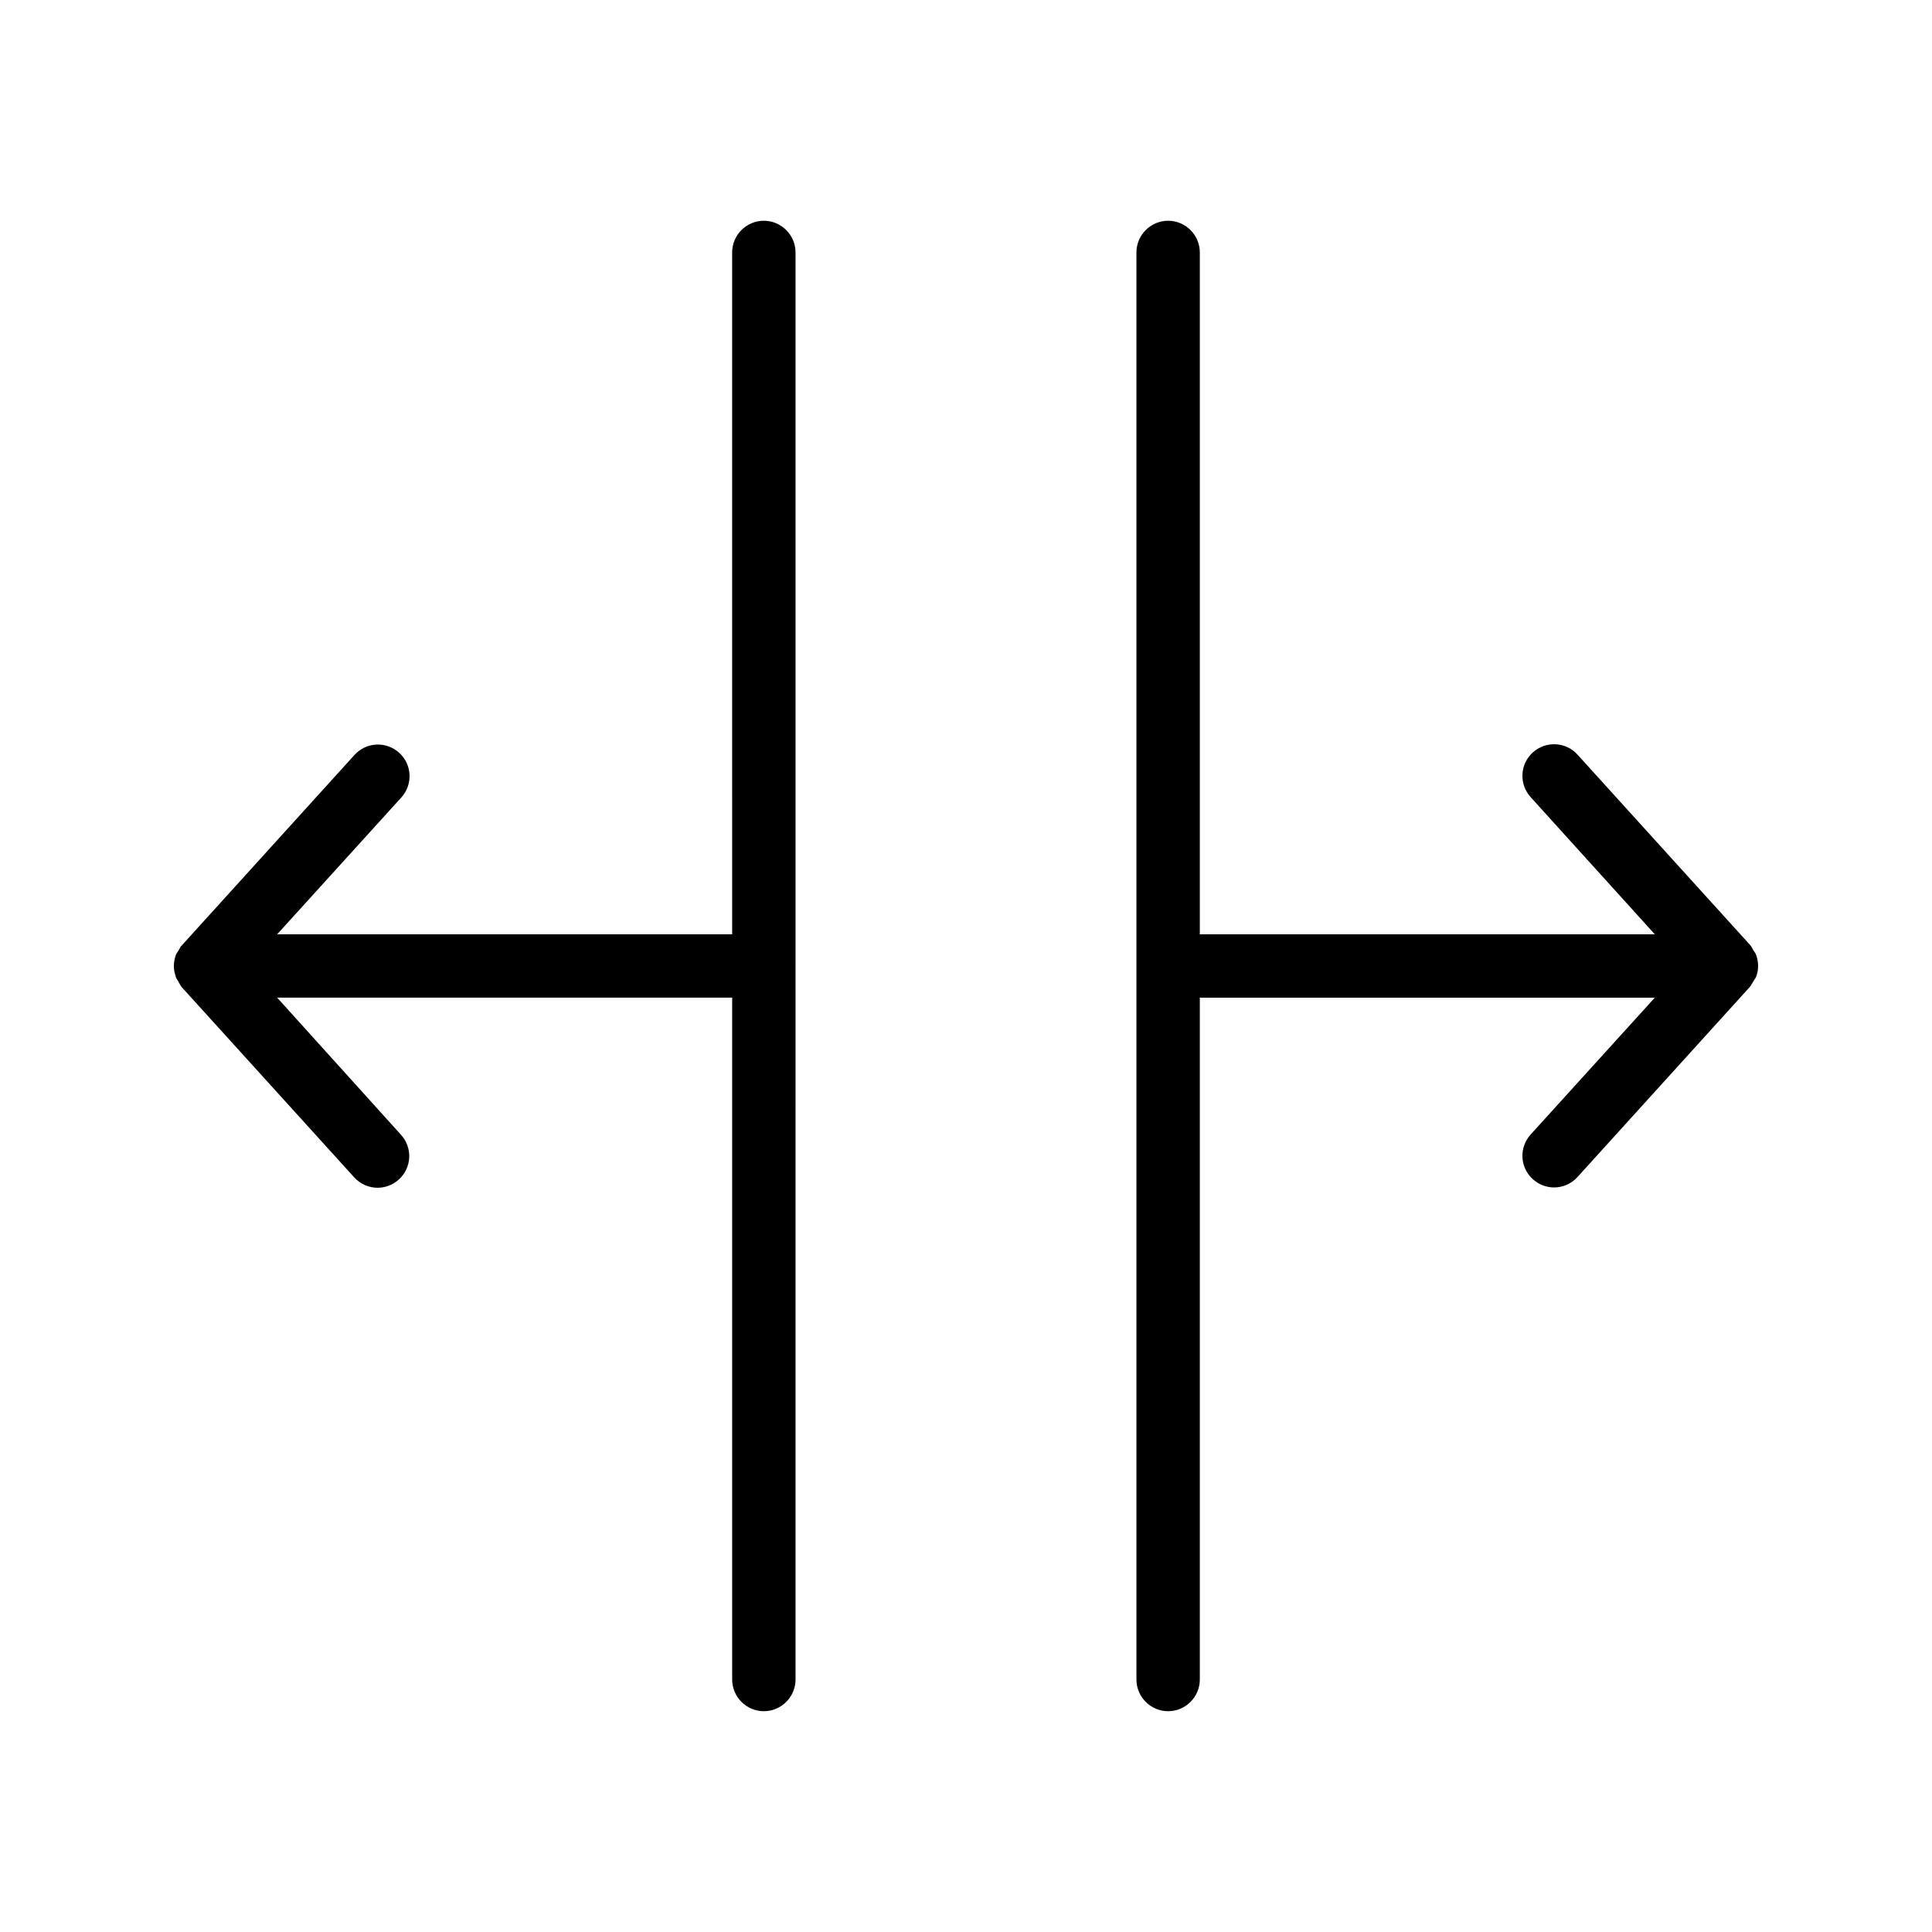
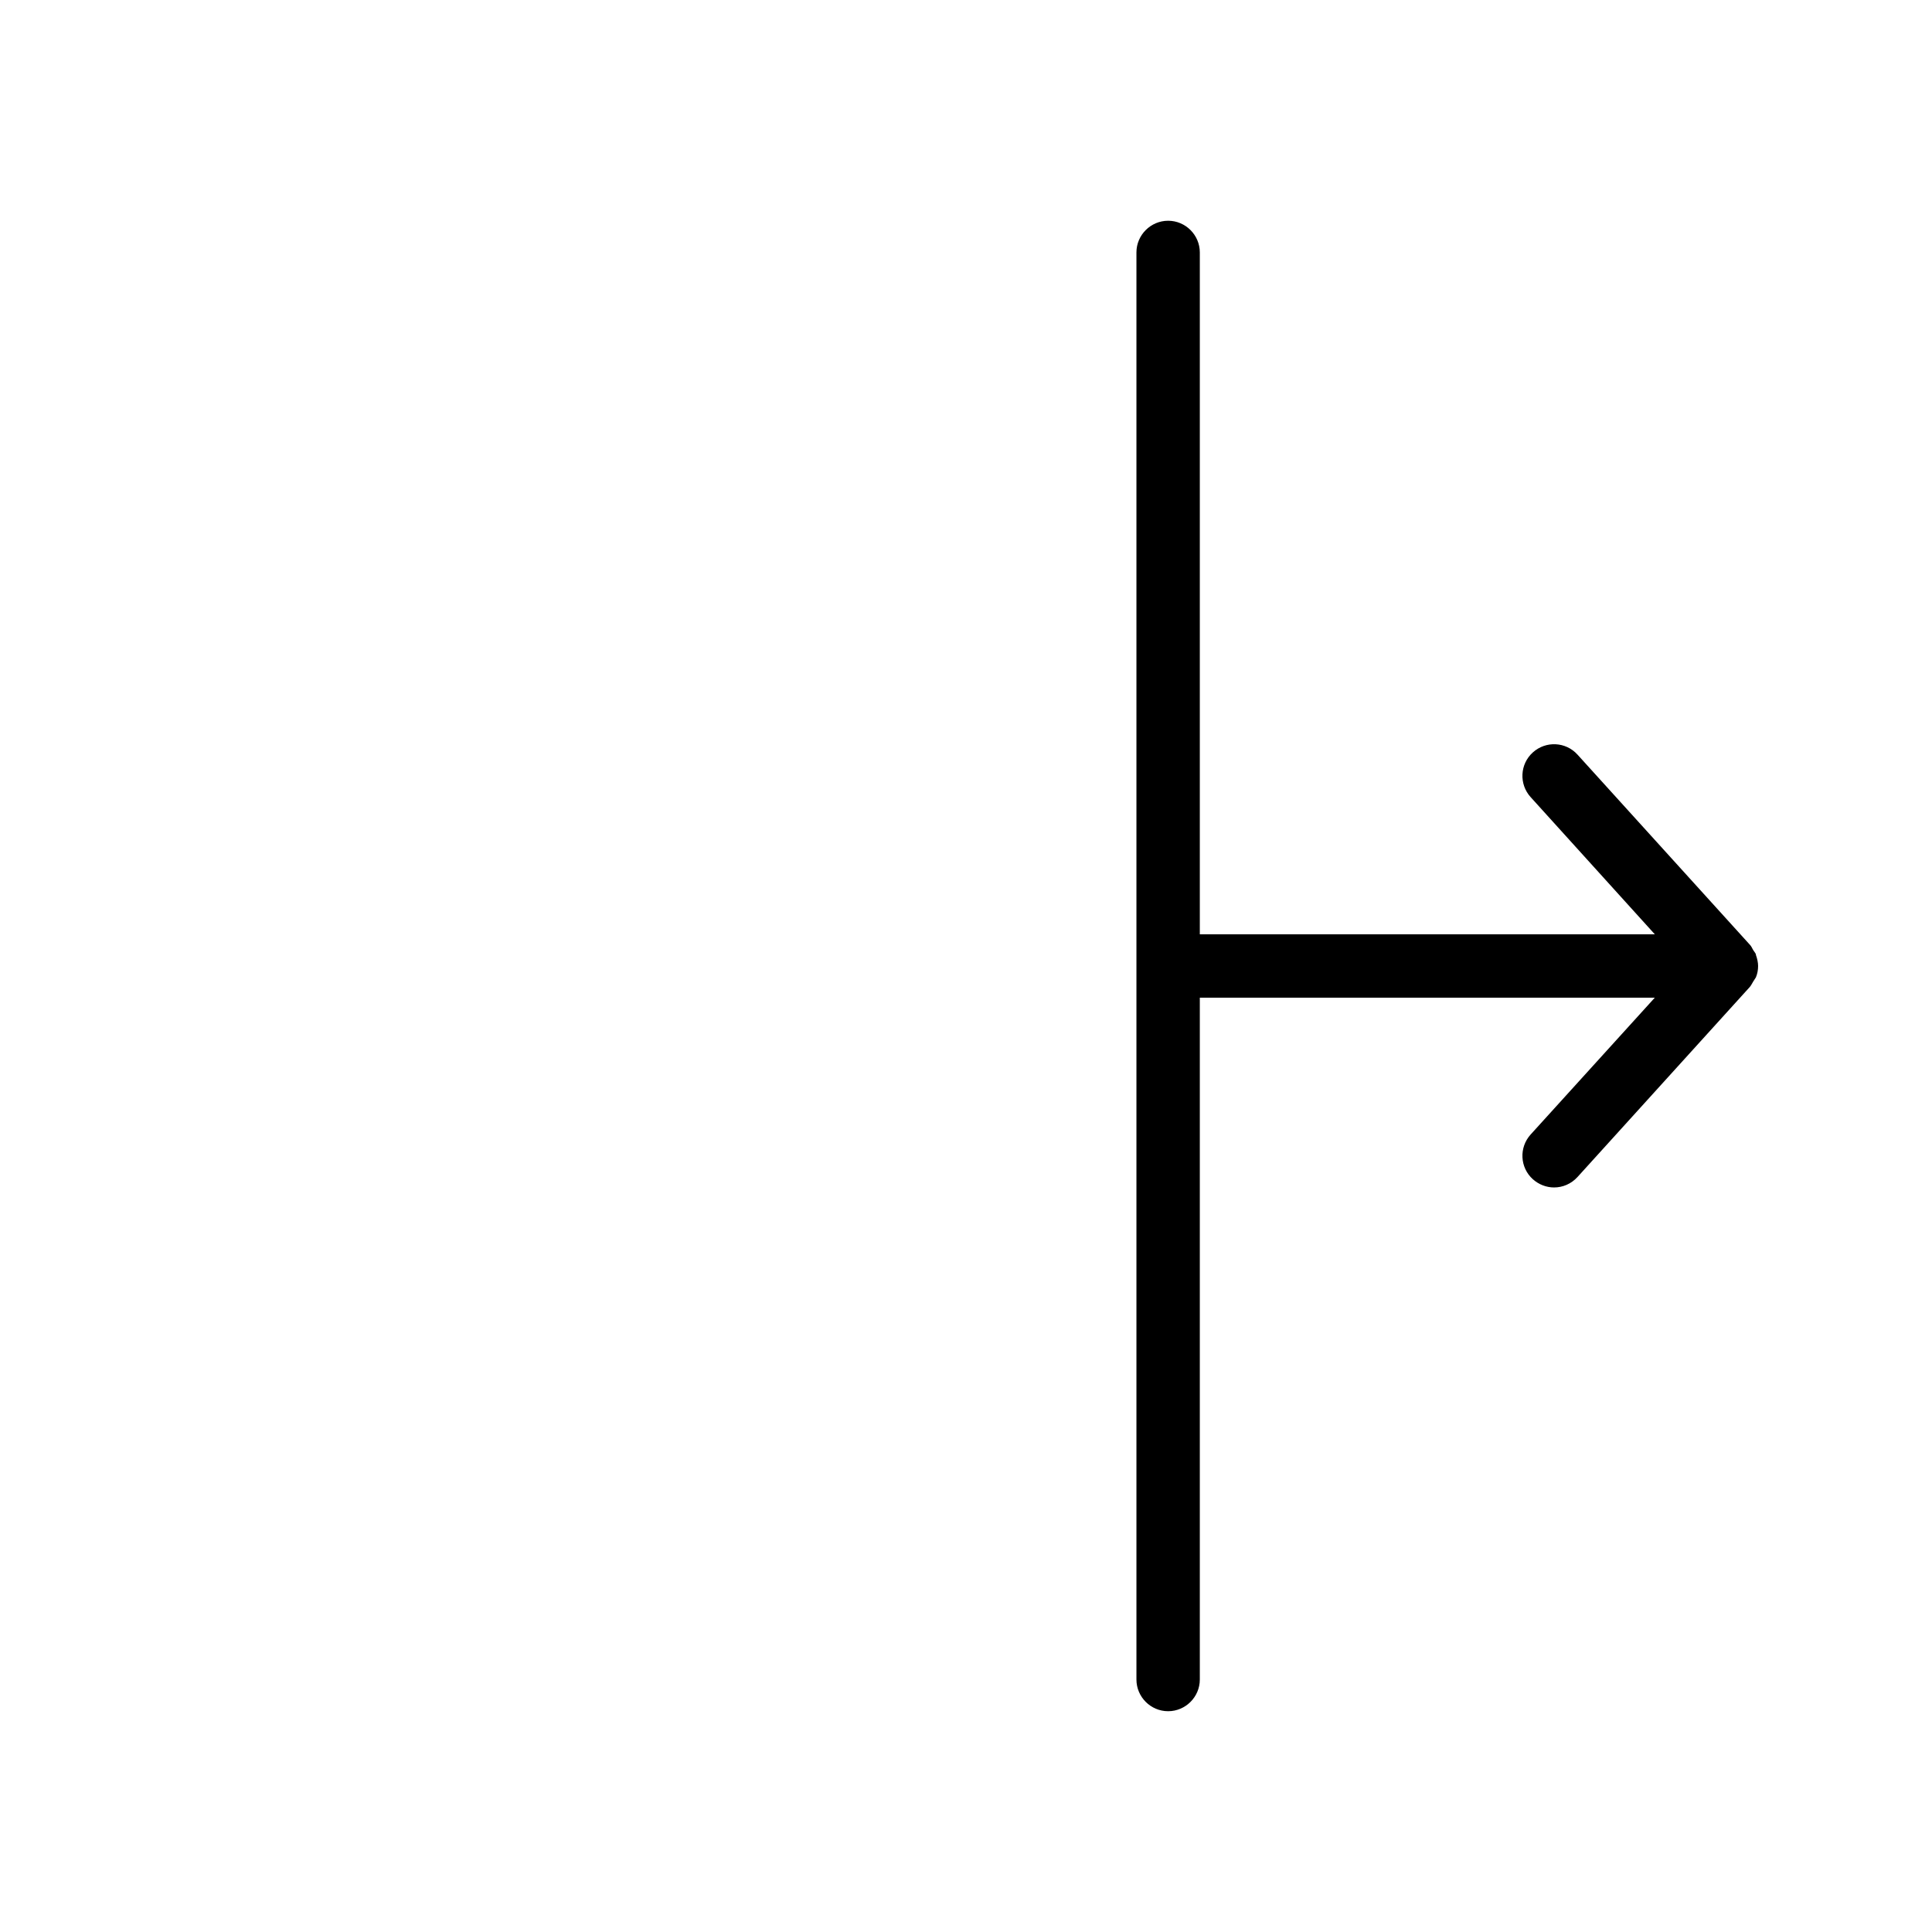
<svg xmlns="http://www.w3.org/2000/svg" fill="#000000" width="800px" height="800px" version="1.1" viewBox="144 144 512 512">
  <g>
-     <path d="m609.33 396.89c-0.168-0.418-0.504-0.754-0.754-1.176-0.25-0.418-0.418-0.922-0.84-1.344l-45.68-50.383c-3.106-3.441-8.398-3.695-11.84-0.586-3.441 3.106-3.695 8.398-0.586 11.84l32.914 36.359h-120.58v-180.7c0-4.617-3.777-8.398-8.398-8.398-4.617 0-8.398 3.777-8.398 8.398v378.19c0 4.617 3.777 8.398 8.398 8.398 4.617 0 8.398-3.777 8.398-8.398v-180.7h120.58l-32.914 36.273c-3.106 3.441-2.856 8.734 0.586 11.84 1.594 1.426 3.609 2.184 5.625 2.184 2.266 0 4.535-0.922 6.215-2.769l45.68-50.383c0.336-0.418 0.586-0.922 0.84-1.344 0.25-0.418 0.504-0.754 0.754-1.176 0.418-1.008 0.586-2.016 0.586-3.023v-0.082-0.082c0-0.926-0.25-2.016-0.586-2.941z" />
-     <path d="m191.42 395.71c-0.25 0.418-0.504 0.754-0.754 1.176-0.34 0.926-0.59 2.016-0.59 3.023v0.082 0.082c0 1.008 0.25 2.016 0.586 3.023 0.168 0.418 0.504 0.754 0.672 1.176 0.25 0.418 0.504 0.922 0.84 1.344l45.68 50.383c1.68 1.848 3.945 2.769 6.215 2.769 2.016 0 4.031-0.754 5.625-2.184 3.441-3.106 3.695-8.398 0.586-11.84l-32.828-36.355h120.58v180.7c0 4.617 3.777 8.398 8.398 8.398 4.617 0 8.398-3.777 8.398-8.398l-0.004-378.19c0-4.617-3.777-8.398-8.398-8.398-4.617 0-8.398 3.777-8.398 8.398l0.004 180.7h-120.58l32.914-36.273c3.106-3.441 2.856-8.734-0.586-11.84s-8.734-2.856-11.84 0.586l-45.68 50.383c-0.422 0.336-0.59 0.84-0.84 1.258z" />
+     <path d="m609.33 396.89c-0.168-0.418-0.504-0.754-0.754-1.176-0.25-0.418-0.418-0.922-0.84-1.344l-45.68-50.383c-3.106-3.441-8.398-3.695-11.84-0.586-3.441 3.106-3.695 8.398-0.586 11.84l32.914 36.359h-120.58v-180.7c0-4.617-3.777-8.398-8.398-8.398-4.617 0-8.398 3.777-8.398 8.398v378.19c0 4.617 3.777 8.398 8.398 8.398 4.617 0 8.398-3.777 8.398-8.398v-180.7h120.58l-32.914 36.273c-3.106 3.441-2.856 8.734 0.586 11.84 1.594 1.426 3.609 2.184 5.625 2.184 2.266 0 4.535-0.922 6.215-2.769l45.68-50.383c0.336-0.418 0.586-0.922 0.84-1.344 0.25-0.418 0.504-0.754 0.754-1.176 0.418-1.008 0.586-2.016 0.586-3.023c0-0.926-0.25-2.016-0.586-2.941z" />
  </g>
</svg>